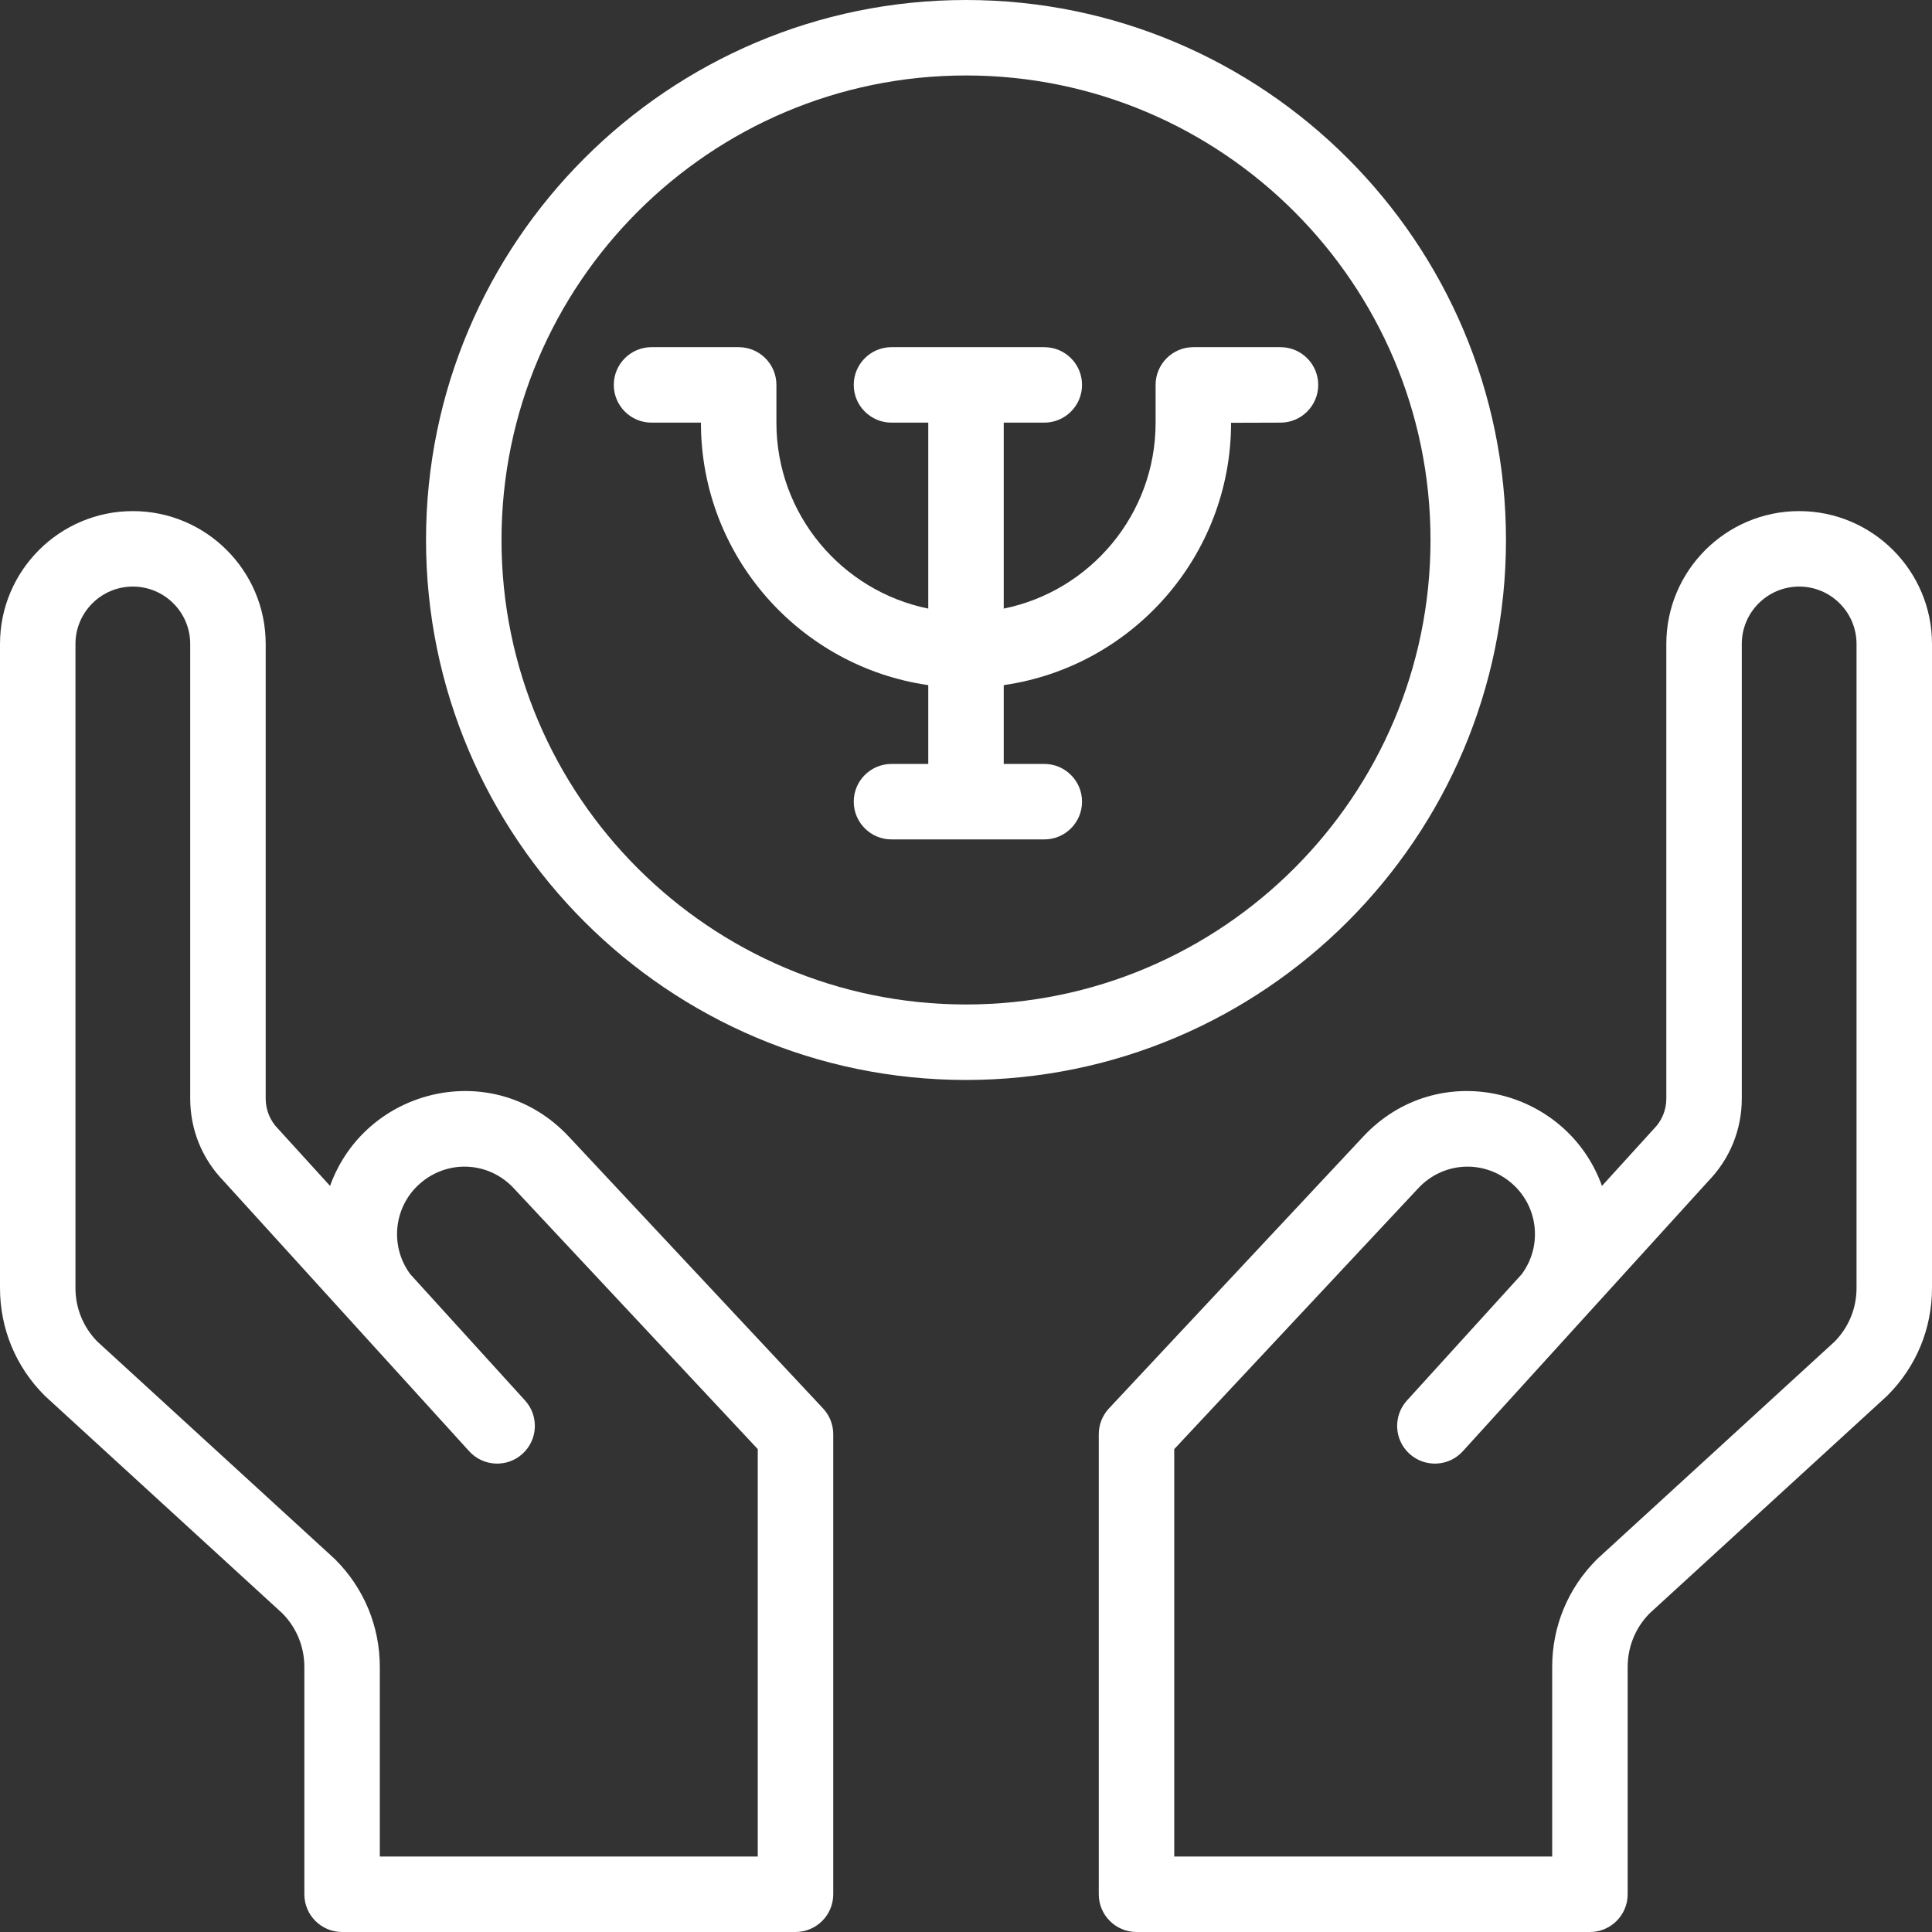
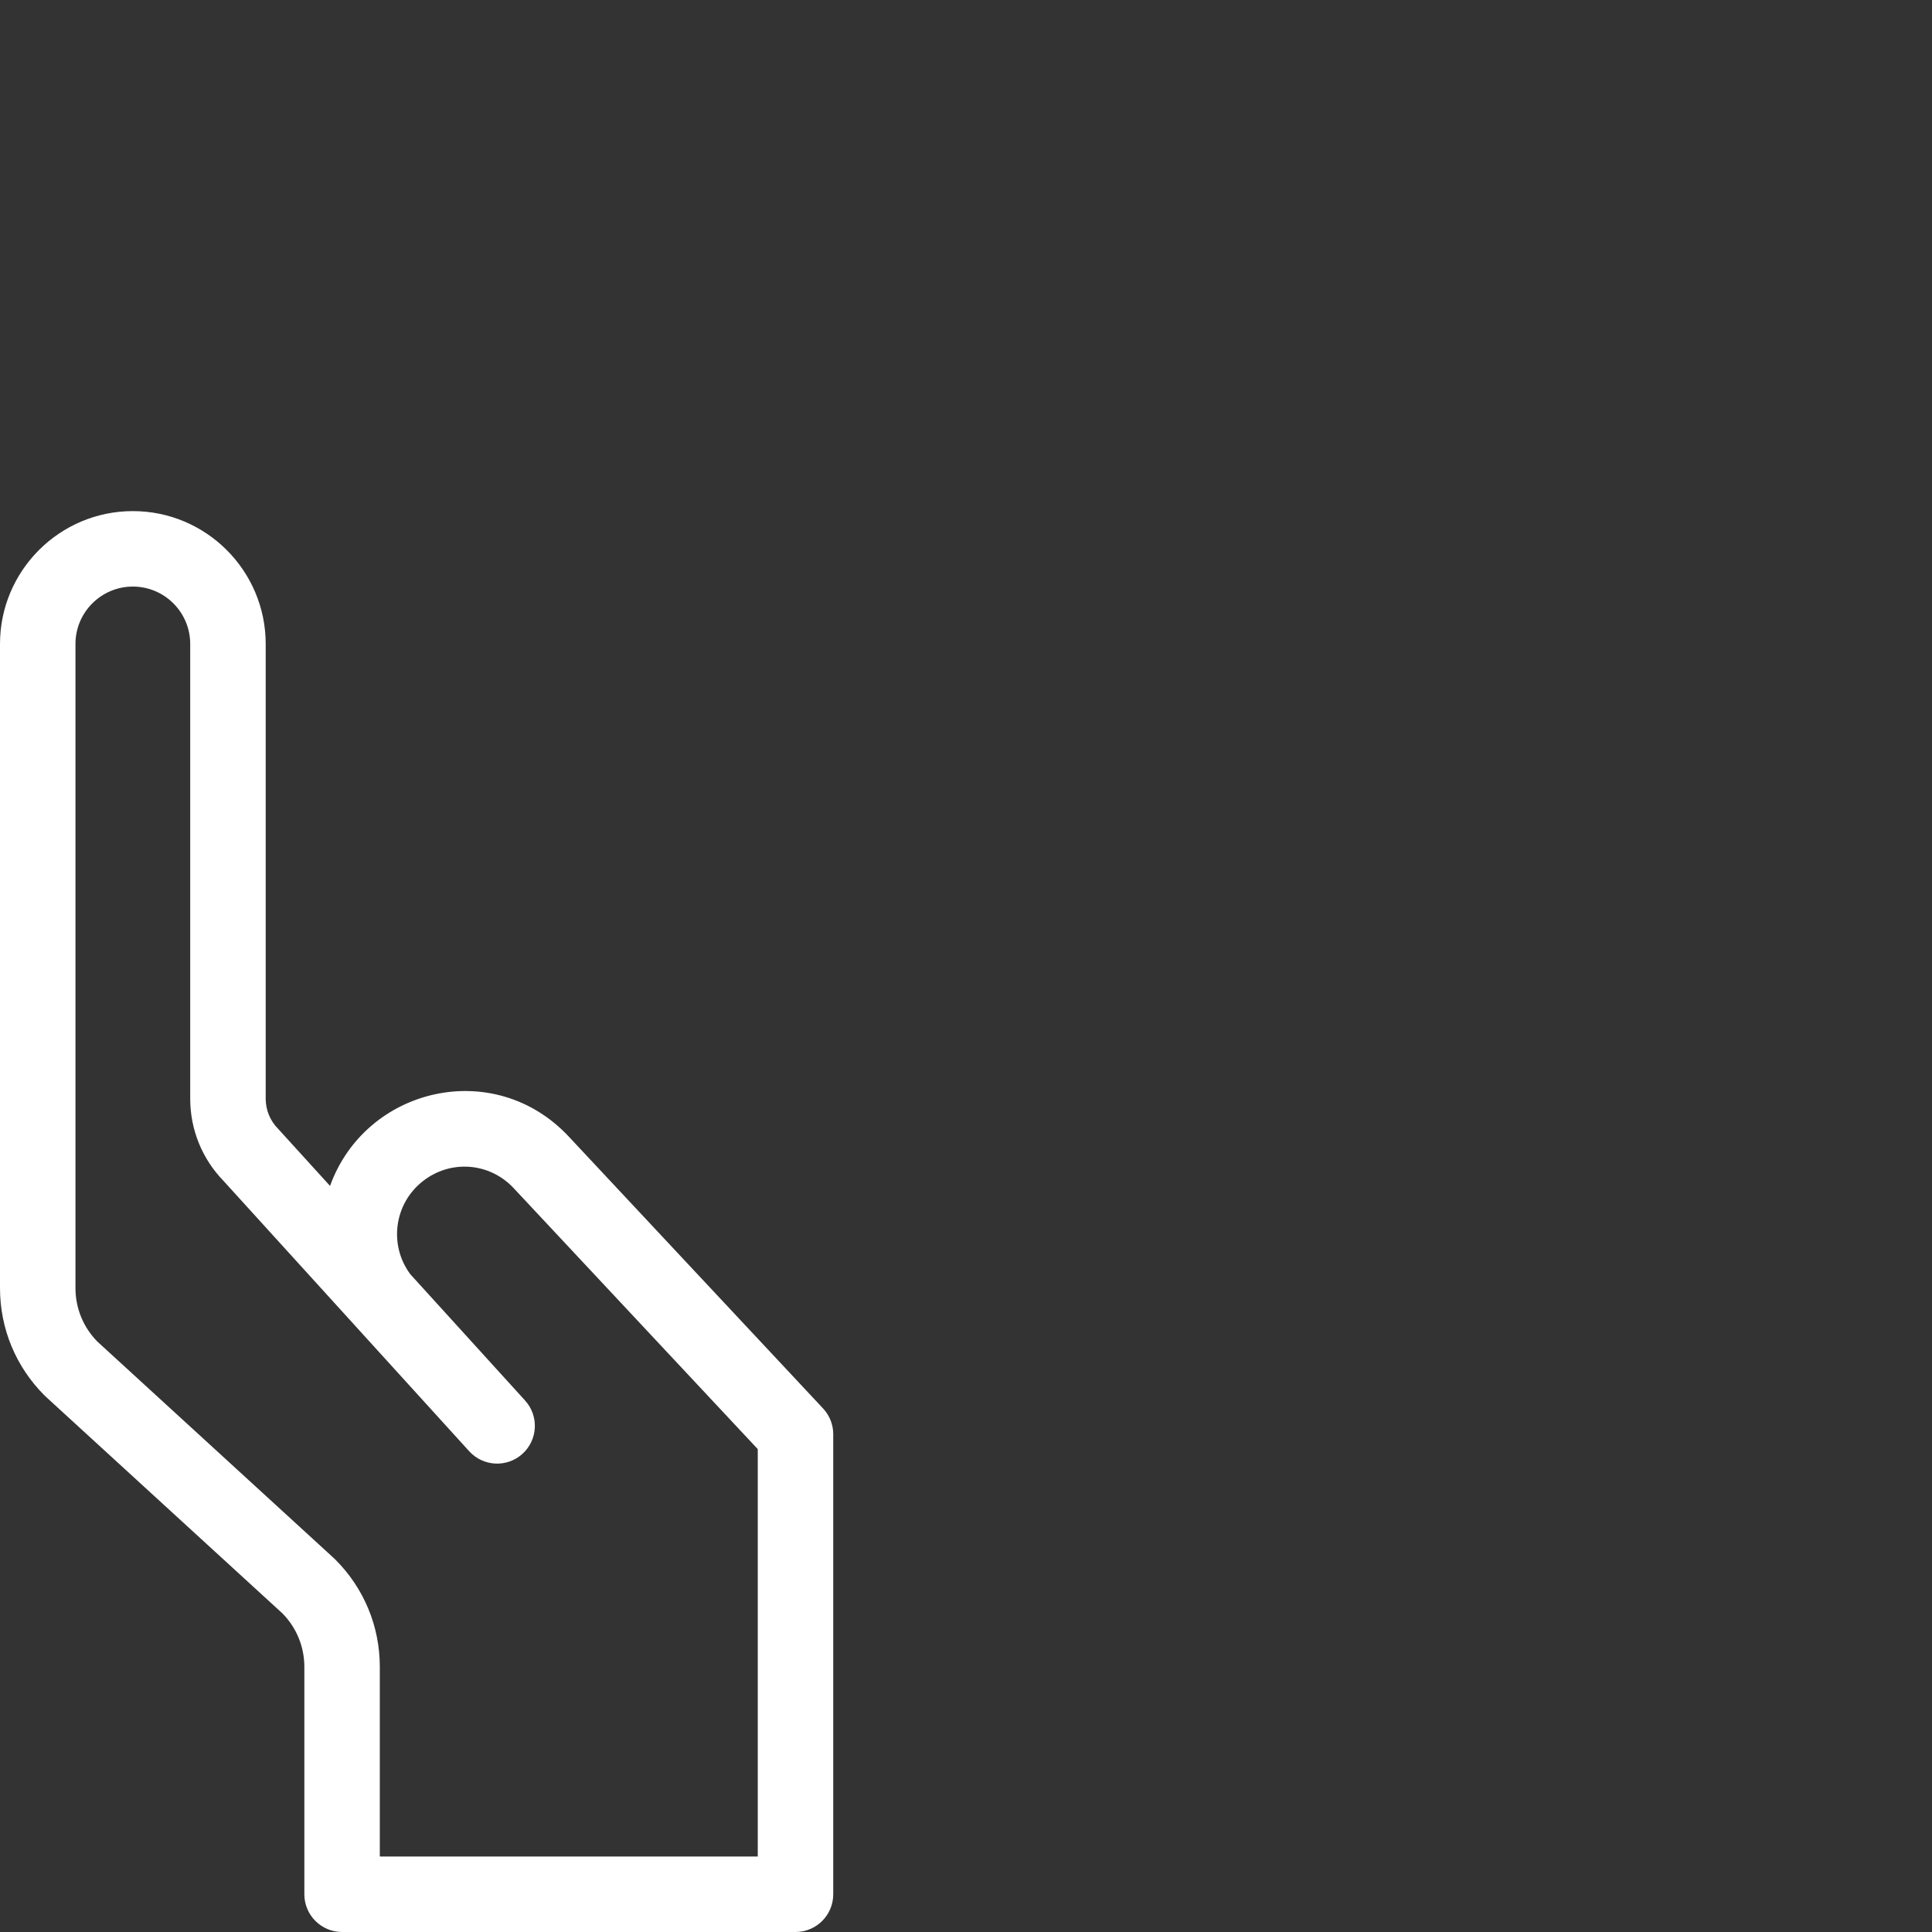
<svg xmlns="http://www.w3.org/2000/svg" width="130" height="130" viewBox="0 0 130 130" fill="none">
  <rect x="0" y="0" width="130" height="130" fill="#333333" stroke="none" />
  <path d="M38.271 76.478C33.243 71.103 24.597 73.168 22.208 79.797C21.25 78.744 18.793 76.037 18.724 75.967C18.178 75.421 17.878 74.695 17.878 73.923V43.33C17.878 38.401 13.868 34.391 8.939 34.391C4.01 34.391 0 38.401 0 43.33V86.67C0 89.399 1.063 91.965 2.993 93.896C3.067 93.97 2.003 92.991 19.008 108.565C19.957 109.532 20.479 110.808 20.479 112.164V127.461C20.479 128.863 21.616 130 23.018 130H53.528C54.93 130 56.067 128.863 56.067 127.461V96.505C56.067 95.861 55.822 95.241 55.382 94.771L38.271 76.478ZM50.988 124.922H25.557V112.164C25.557 109.435 24.494 106.869 22.564 104.939C22.479 104.854 23.076 105.405 6.548 90.269C5.6 89.302 5.078 88.026 5.078 86.67V43.33C5.078 41.201 6.81 39.469 8.939 39.469C11.068 39.469 12.799 41.201 12.799 43.33V73.923C12.799 76.011 13.599 77.976 15.05 79.471C17.393 82.049 29.216 95.059 31.572 97.652C32.517 98.691 34.122 98.765 35.158 97.823C36.196 96.88 36.273 95.274 35.33 94.236L27.61 85.741C26.164 83.799 26.495 81.021 28.445 79.484C30.31 78.013 32.94 78.212 34.562 79.947L50.988 97.507V124.922Z" fill="white" />
-   <path d="M121.061 34.391C116.133 34.391 112.123 38.401 112.123 43.33V73.923C112.123 74.695 111.822 75.421 111.276 75.967C111.211 76.033 108.443 79.082 107.793 79.797C105.404 73.169 96.758 71.103 91.729 76.478L74.618 94.771C74.178 95.241 73.934 95.861 73.934 96.505V127.461C73.934 128.863 75.071 130 76.473 130H106.983C108.385 130 109.522 128.863 109.522 127.461V112.164C109.522 110.808 110.043 109.532 110.992 108.565C127.81 93.163 126.932 93.971 127.007 93.896C128.937 91.966 130 89.4 130 86.67V43.33C130 38.401 125.99 34.391 121.061 34.391ZM124.922 86.67C124.922 88.026 124.4 89.302 123.452 90.269C106.852 105.471 107.517 104.858 107.436 104.939C105.506 106.869 104.443 109.435 104.443 112.164V124.922H79.012V97.508L95.438 79.947C97.06 78.213 99.69 78.014 101.555 79.484C103.503 81.019 103.838 83.797 102.39 85.741L94.67 94.237C93.727 95.275 93.804 96.88 94.841 97.823C95.879 98.766 97.485 98.69 98.428 97.652C100.817 95.023 112.622 82.033 114.95 79.471C116.401 77.976 117.201 76.011 117.201 73.923V43.33C117.201 41.201 118.933 39.469 121.061 39.469C123.19 39.469 124.922 41.201 124.922 43.33V86.67Z" fill="white" />
-   <path d="M86.16 23.36H80.297C78.895 23.36 77.758 24.497 77.758 25.899V28.448C77.758 34.614 73.361 39.771 67.539 40.951V28.438H70.269C71.671 28.438 72.808 27.301 72.808 25.899C72.808 24.497 71.671 23.36 70.269 23.36H59.986C58.584 23.36 57.447 24.497 57.447 25.899C57.447 27.301 58.584 28.438 59.986 28.438H62.461V40.951C56.639 39.771 52.243 34.614 52.243 28.448V25.899C52.243 24.497 51.106 23.36 49.704 23.36H43.84C42.438 23.36 41.301 24.497 41.301 25.899C41.301 27.301 42.438 28.438 43.84 28.438H47.164V28.448C47.164 37.421 53.825 44.863 62.461 46.1V51.404H59.986C58.584 51.404 57.447 52.54 57.447 53.943C57.447 55.345 58.584 56.482 59.986 56.482H70.269C71.671 56.482 72.808 55.345 72.808 53.943C72.808 52.54 71.671 51.404 70.269 51.404H67.539V46.1C76.175 44.863 82.836 37.42 82.836 28.448L86.16 28.438C87.562 28.438 88.7 27.301 88.7 25.899C88.7 24.497 87.562 23.36 86.16 23.36Z" fill="white" />
-   <path d="M101.334 36.334C101.334 16.299 85.035 0 65 0C44.966 0 28.666 16.299 28.666 36.334C28.666 56.368 44.965 72.668 65 72.668C85.035 72.668 101.334 56.368 101.334 36.334ZM65 67.589C47.766 67.589 33.745 53.568 33.745 36.334C33.745 19.099 47.766 5.078 65 5.078C82.235 5.078 96.256 19.099 96.256 36.334C96.256 53.568 82.235 67.589 65 67.589Z" fill="white" />
</svg>